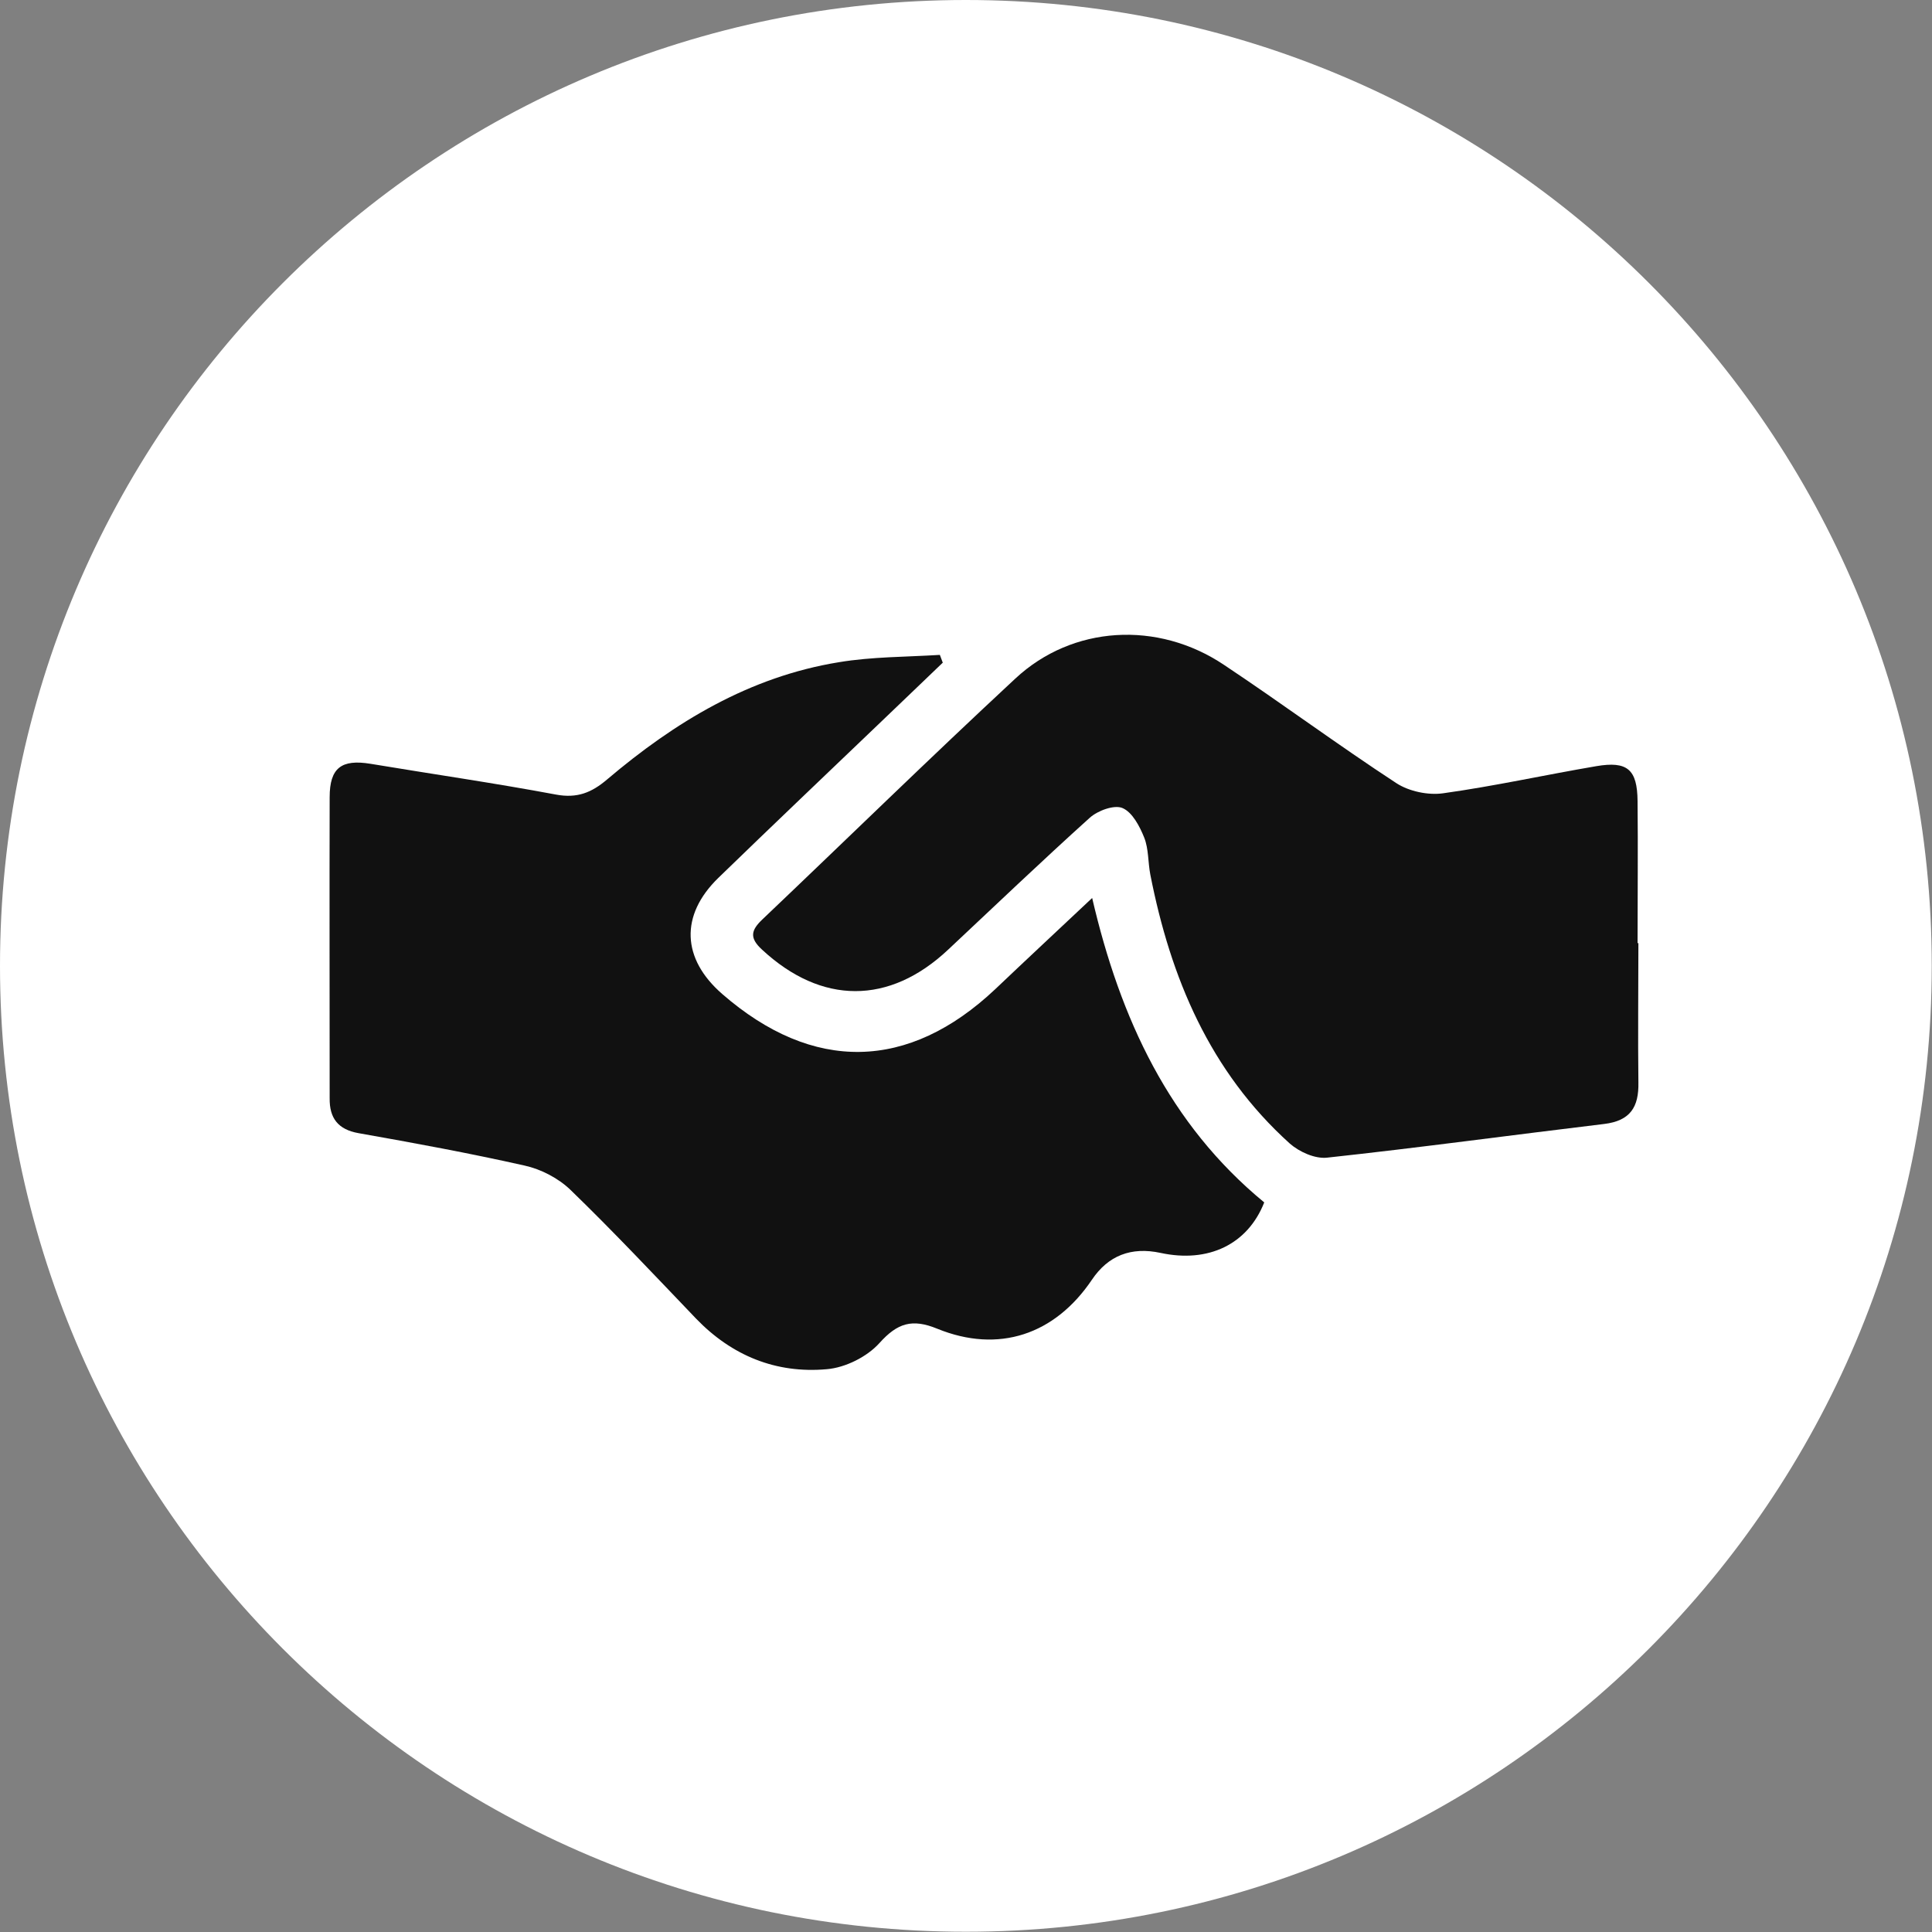
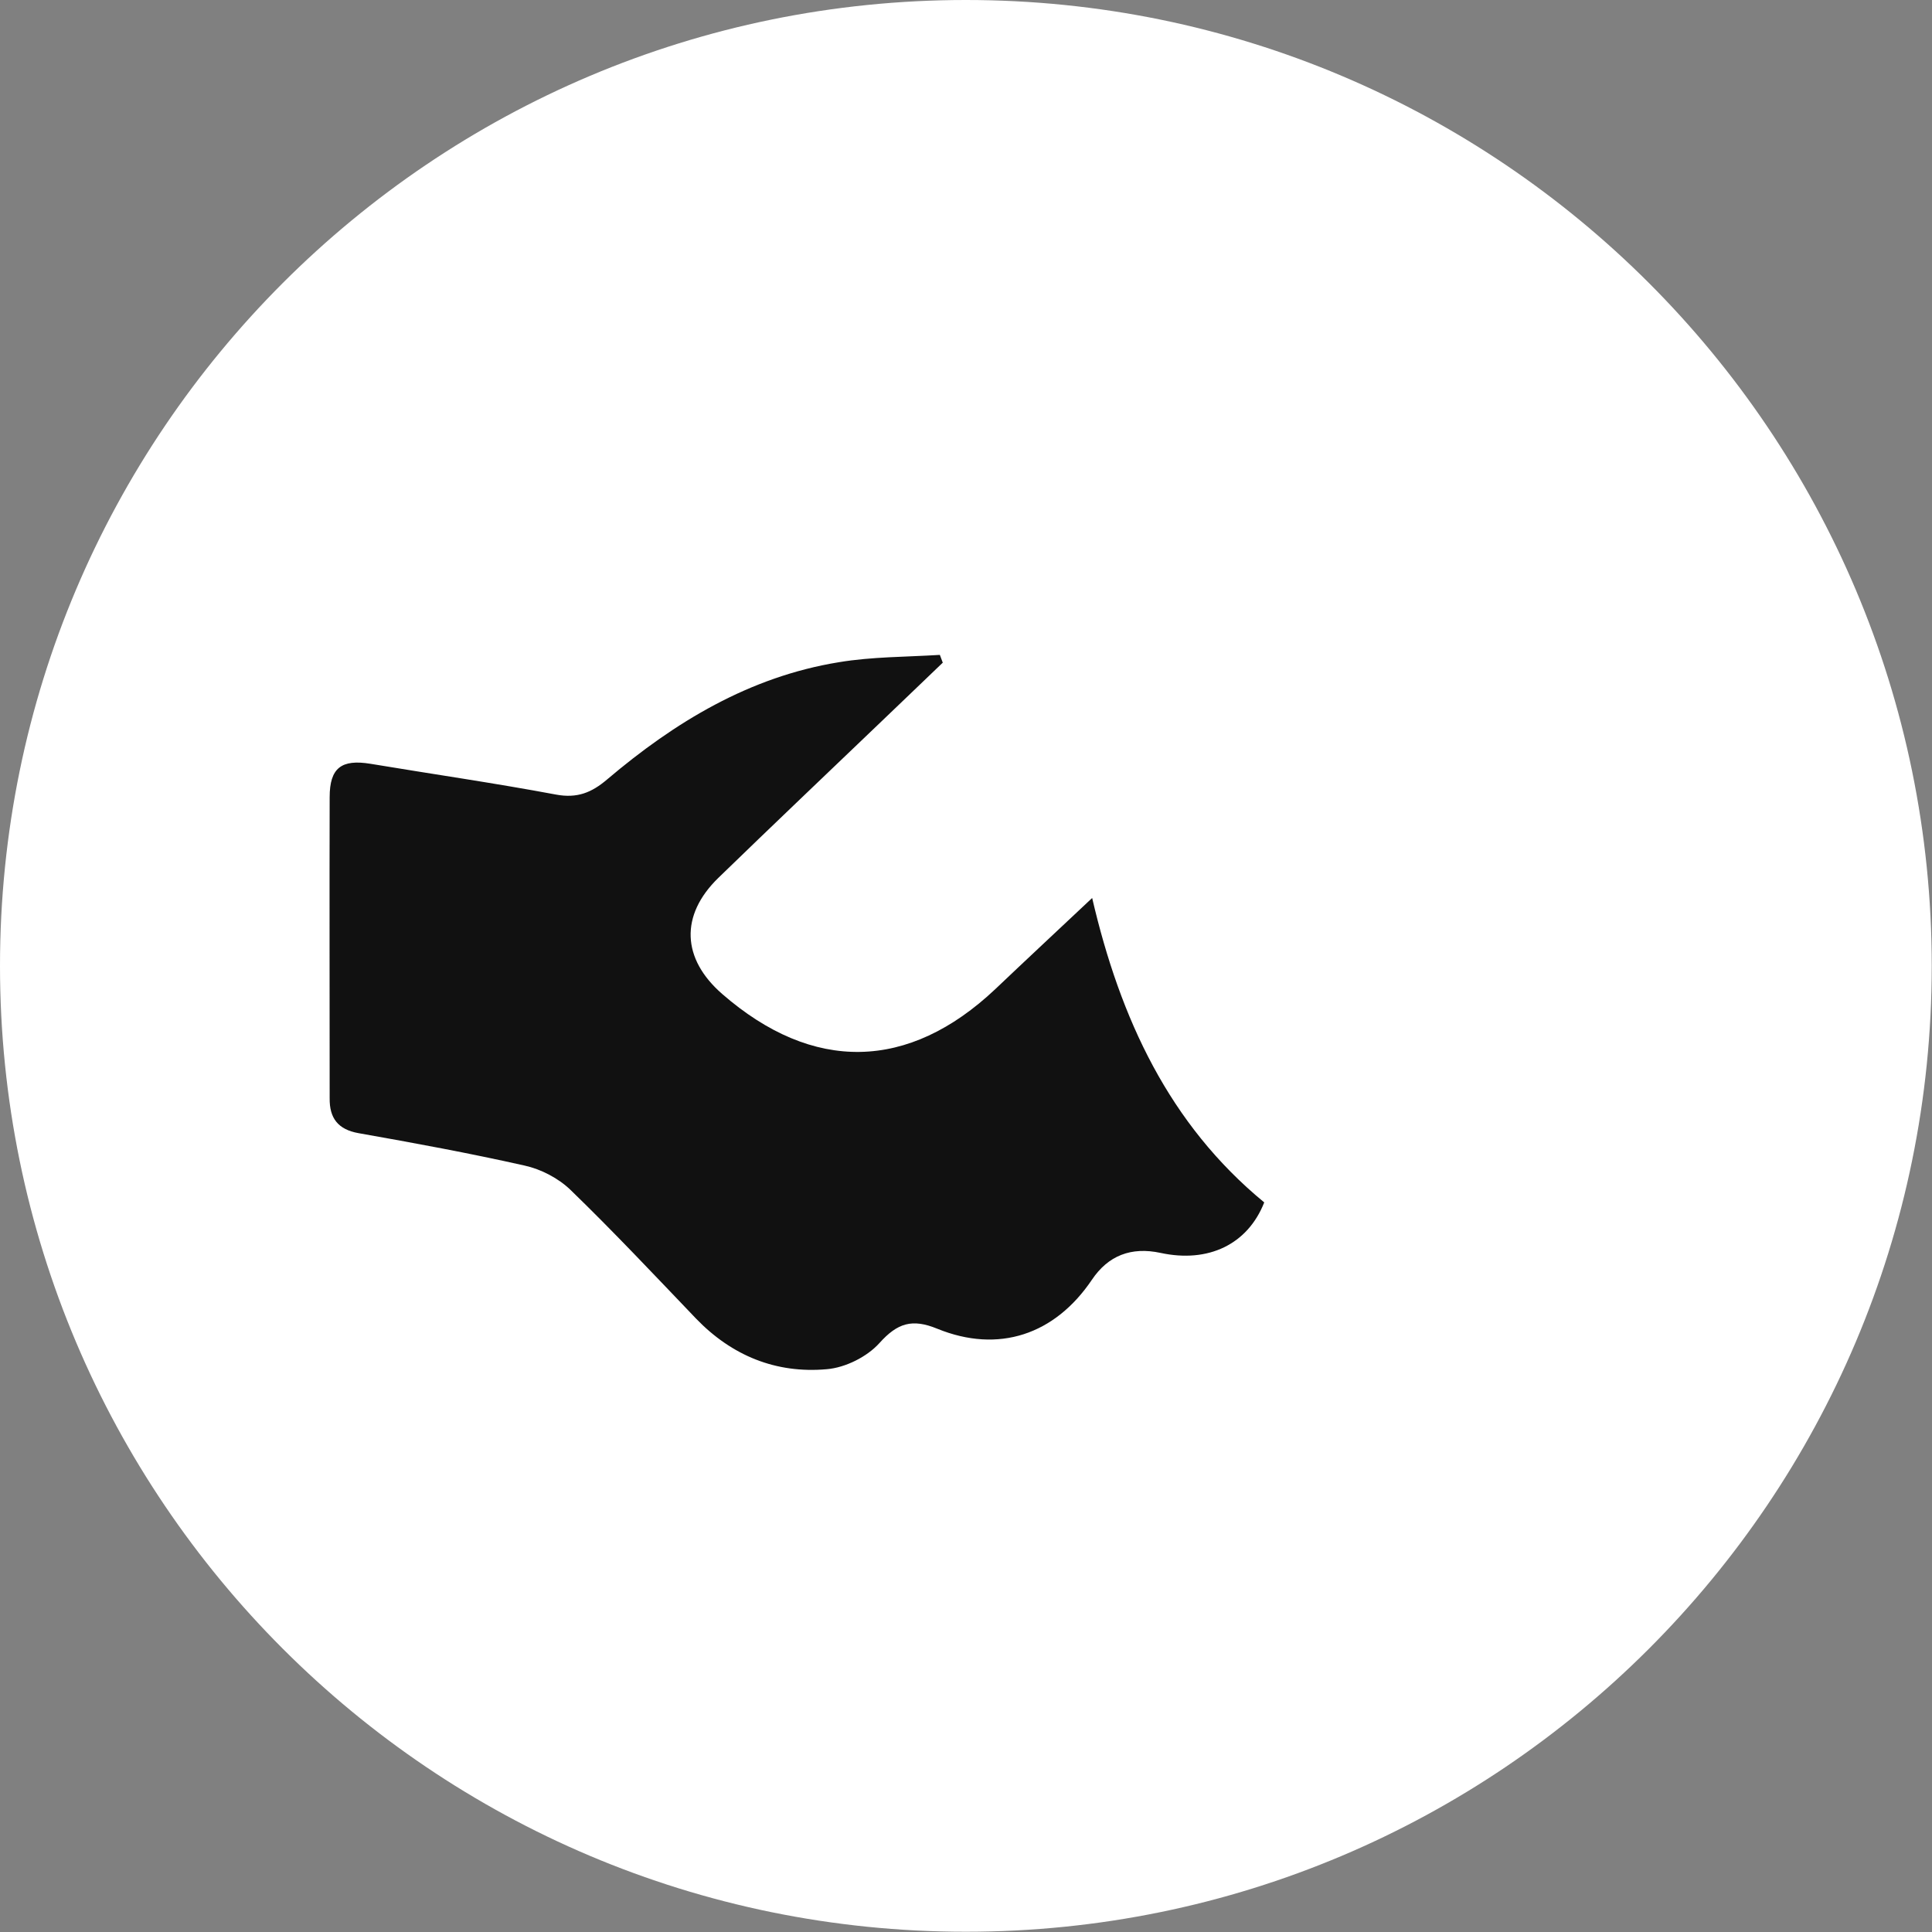
<svg xmlns="http://www.w3.org/2000/svg" width="30" height="30" viewBox="0 0 30 30" fill="none">
  <rect x="0" y="0" width="30" height="30" fill="#808080" stroke="none" />
  <g clip-path="url(#clip0_2012_27)">
    <path d="M14.998 29.996C23.281 29.996 29.996 23.281 29.996 14.998C29.996 6.715 23.281 0 14.998 0C6.715 0 0 6.715 0 14.998C0 23.281 6.715 29.996 14.998 29.996Z" fill="white" />
    <path d="M14.638 10.291C14.32 10.598 14.001 10.9 13.682 11.207C12.837 12.016 11.991 12.82 11.153 13.633C10.557 14.214 10.586 14.888 11.215 15.435C12.624 16.661 14.107 16.632 15.456 15.358C15.938 14.9 16.424 14.447 16.959 13.944C17.396 15.823 18.156 17.457 19.631 18.671C19.373 19.325 18.761 19.615 18.021 19.455C17.564 19.357 17.208 19.496 16.955 19.872C16.379 20.726 15.505 21.02 14.553 20.632C14.165 20.473 13.936 20.542 13.654 20.857C13.462 21.069 13.127 21.237 12.837 21.261C12.052 21.331 11.366 21.053 10.81 20.477C10.165 19.803 9.527 19.124 8.857 18.475C8.669 18.295 8.404 18.156 8.146 18.099C7.293 17.907 6.431 17.748 5.569 17.596C5.246 17.539 5.115 17.36 5.119 17.053C5.119 15.496 5.115 13.936 5.119 12.379C5.119 11.922 5.303 11.787 5.752 11.86C6.712 12.02 7.677 12.159 8.633 12.338C8.964 12.4 9.188 12.306 9.425 12.105C10.479 11.211 11.64 10.508 13.025 10.283C13.539 10.197 14.07 10.202 14.594 10.169C14.61 10.214 14.626 10.255 14.643 10.3L14.638 10.291Z" fill="#111111" />
-     <path d="M25.441 14.638C25.441 15.361 25.432 16.085 25.441 16.808C25.449 17.192 25.314 17.404 24.909 17.453C23.475 17.625 22.041 17.821 20.607 17.976C20.419 17.997 20.174 17.886 20.027 17.756C18.785 16.636 18.176 15.182 17.862 13.58C17.825 13.388 17.837 13.184 17.768 13.008C17.698 12.833 17.584 12.612 17.429 12.547C17.302 12.493 17.045 12.587 16.922 12.698C16.179 13.368 15.456 14.058 14.724 14.745C13.809 15.607 12.755 15.603 11.832 14.745C11.631 14.561 11.664 14.442 11.84 14.275C13.151 13.029 14.442 11.766 15.766 10.537C16.652 9.711 17.976 9.634 19.006 10.324C19.909 10.925 20.779 11.57 21.686 12.163C21.882 12.289 22.176 12.351 22.409 12.318C23.206 12.207 23.994 12.032 24.787 11.897C25.269 11.815 25.424 11.946 25.428 12.44C25.436 13.176 25.428 13.915 25.428 14.651L25.441 14.638Z" fill="#111111" />
  </g>
  <defs>
    <clipPath id="clip0_2012_27">
      <rect width="30" height="30" fill="white" />
    </clipPath>
  </defs>
</svg>